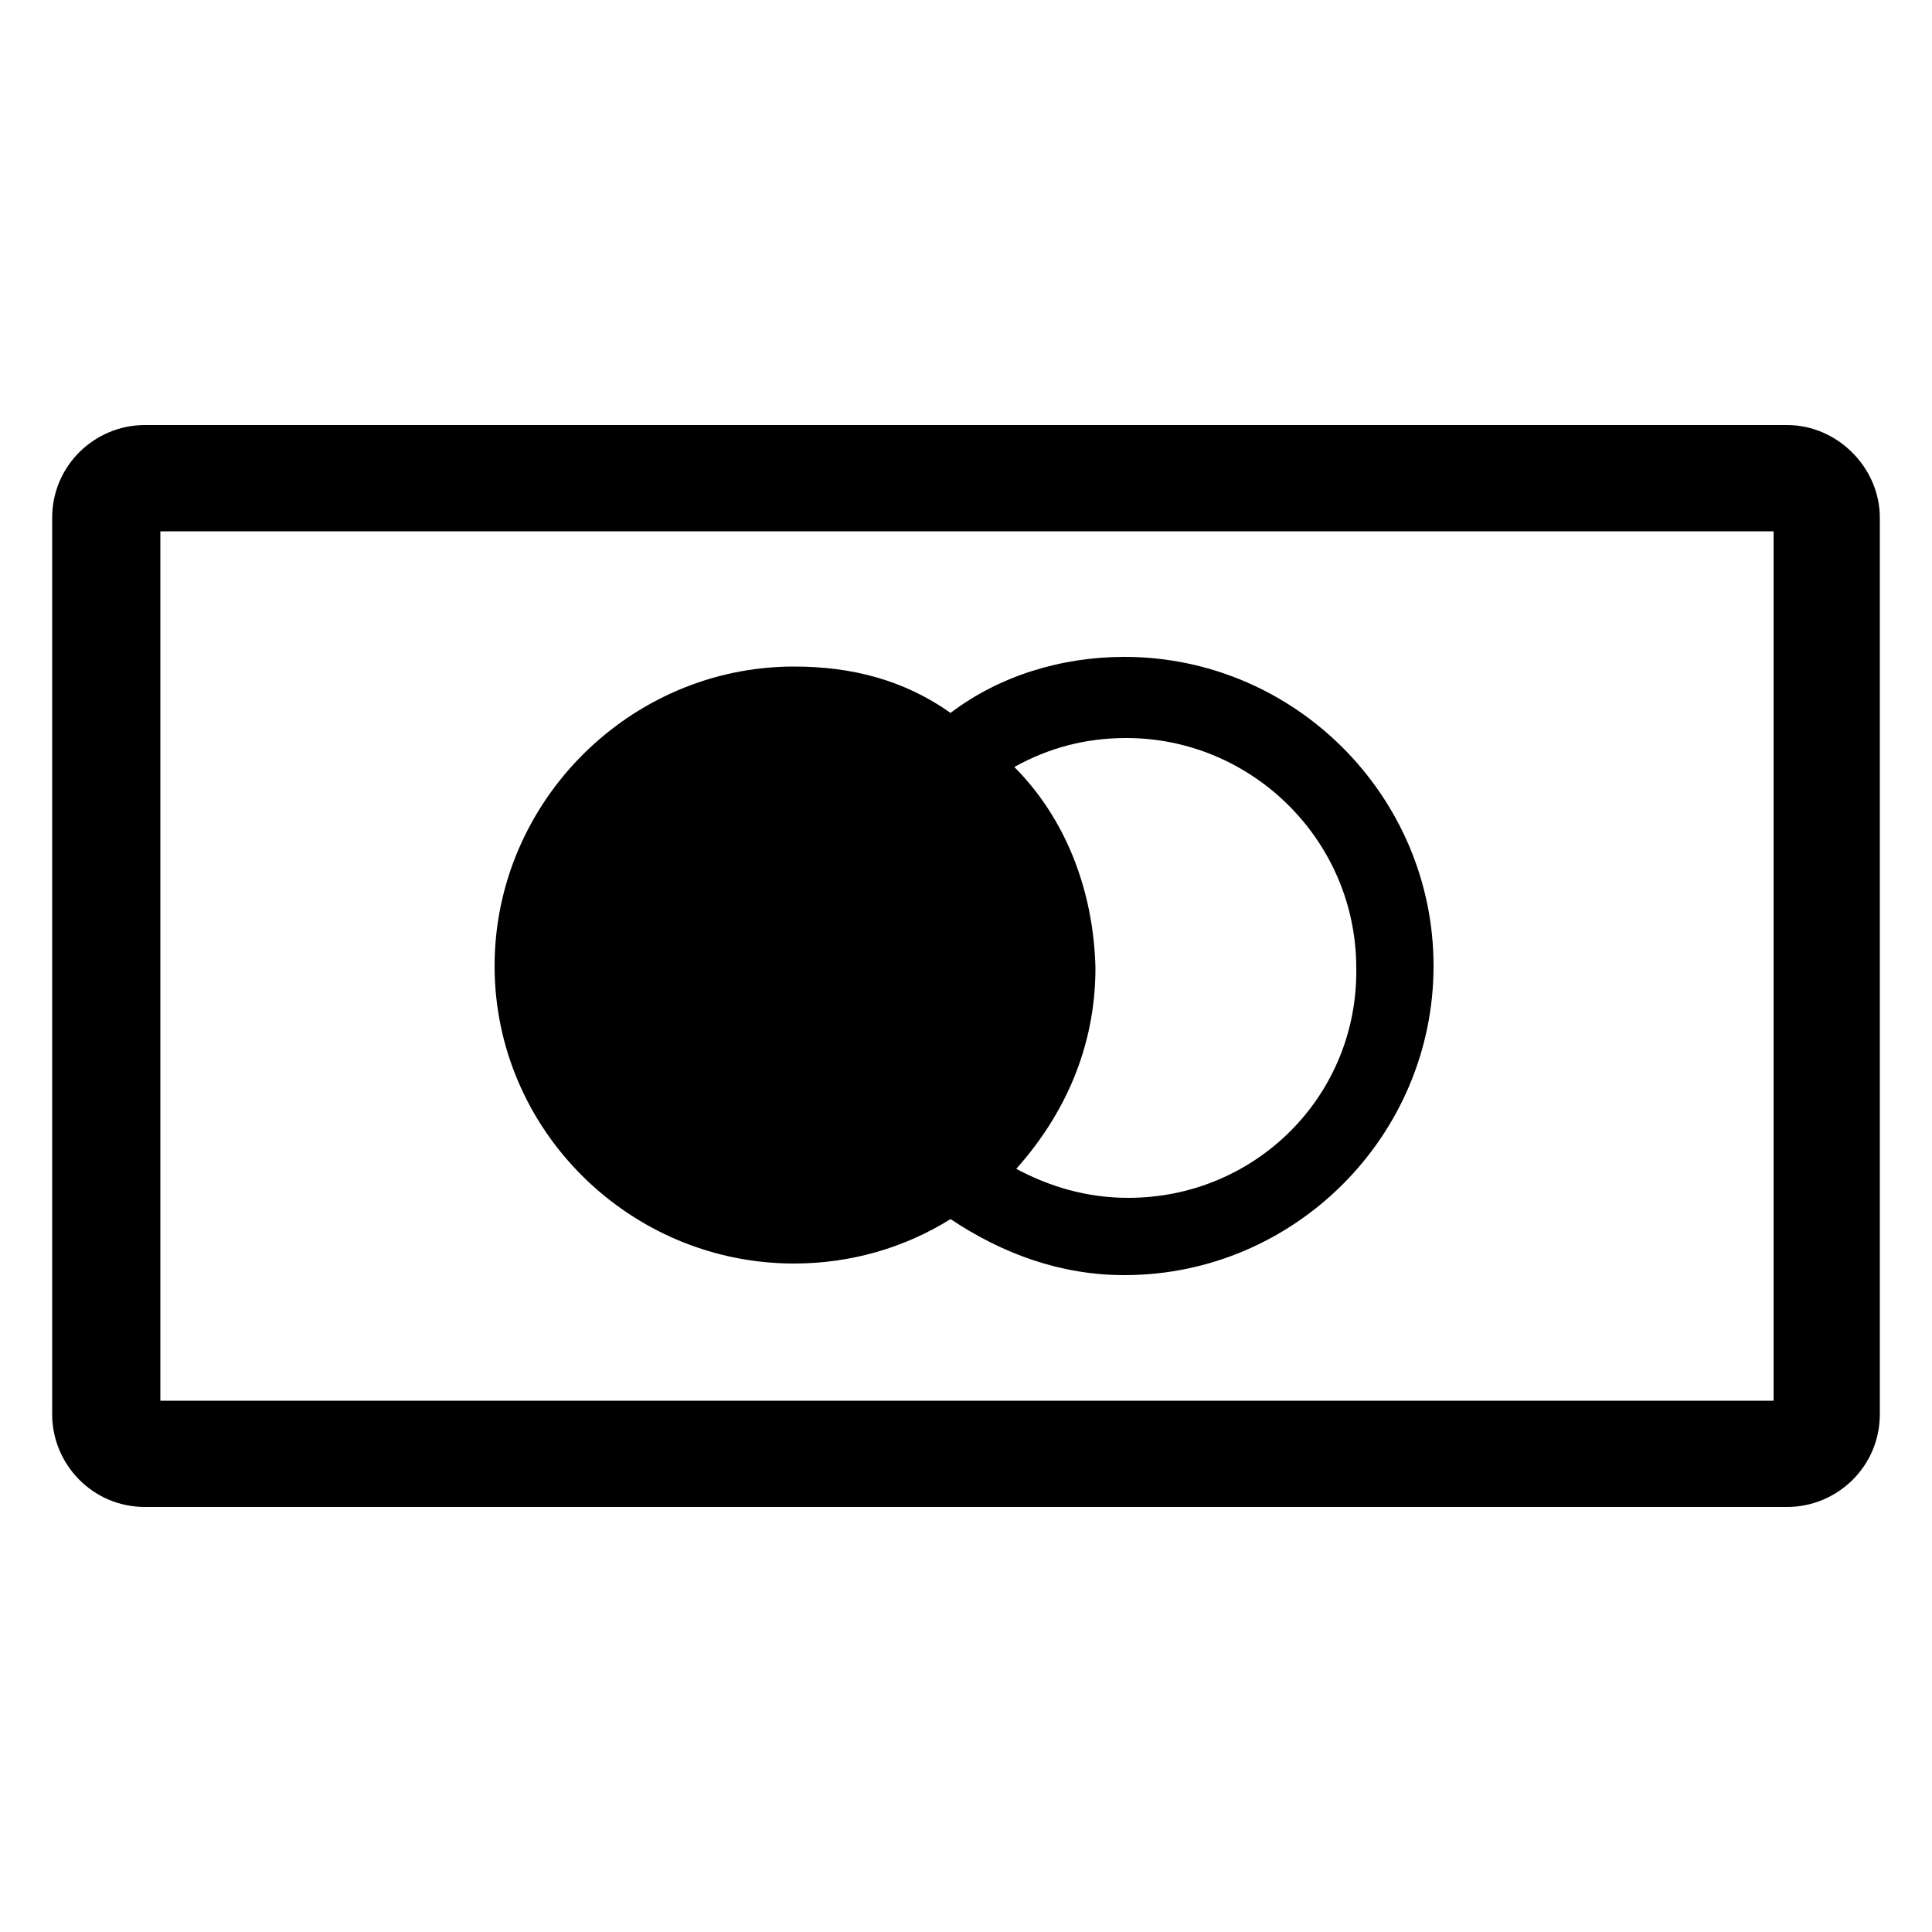
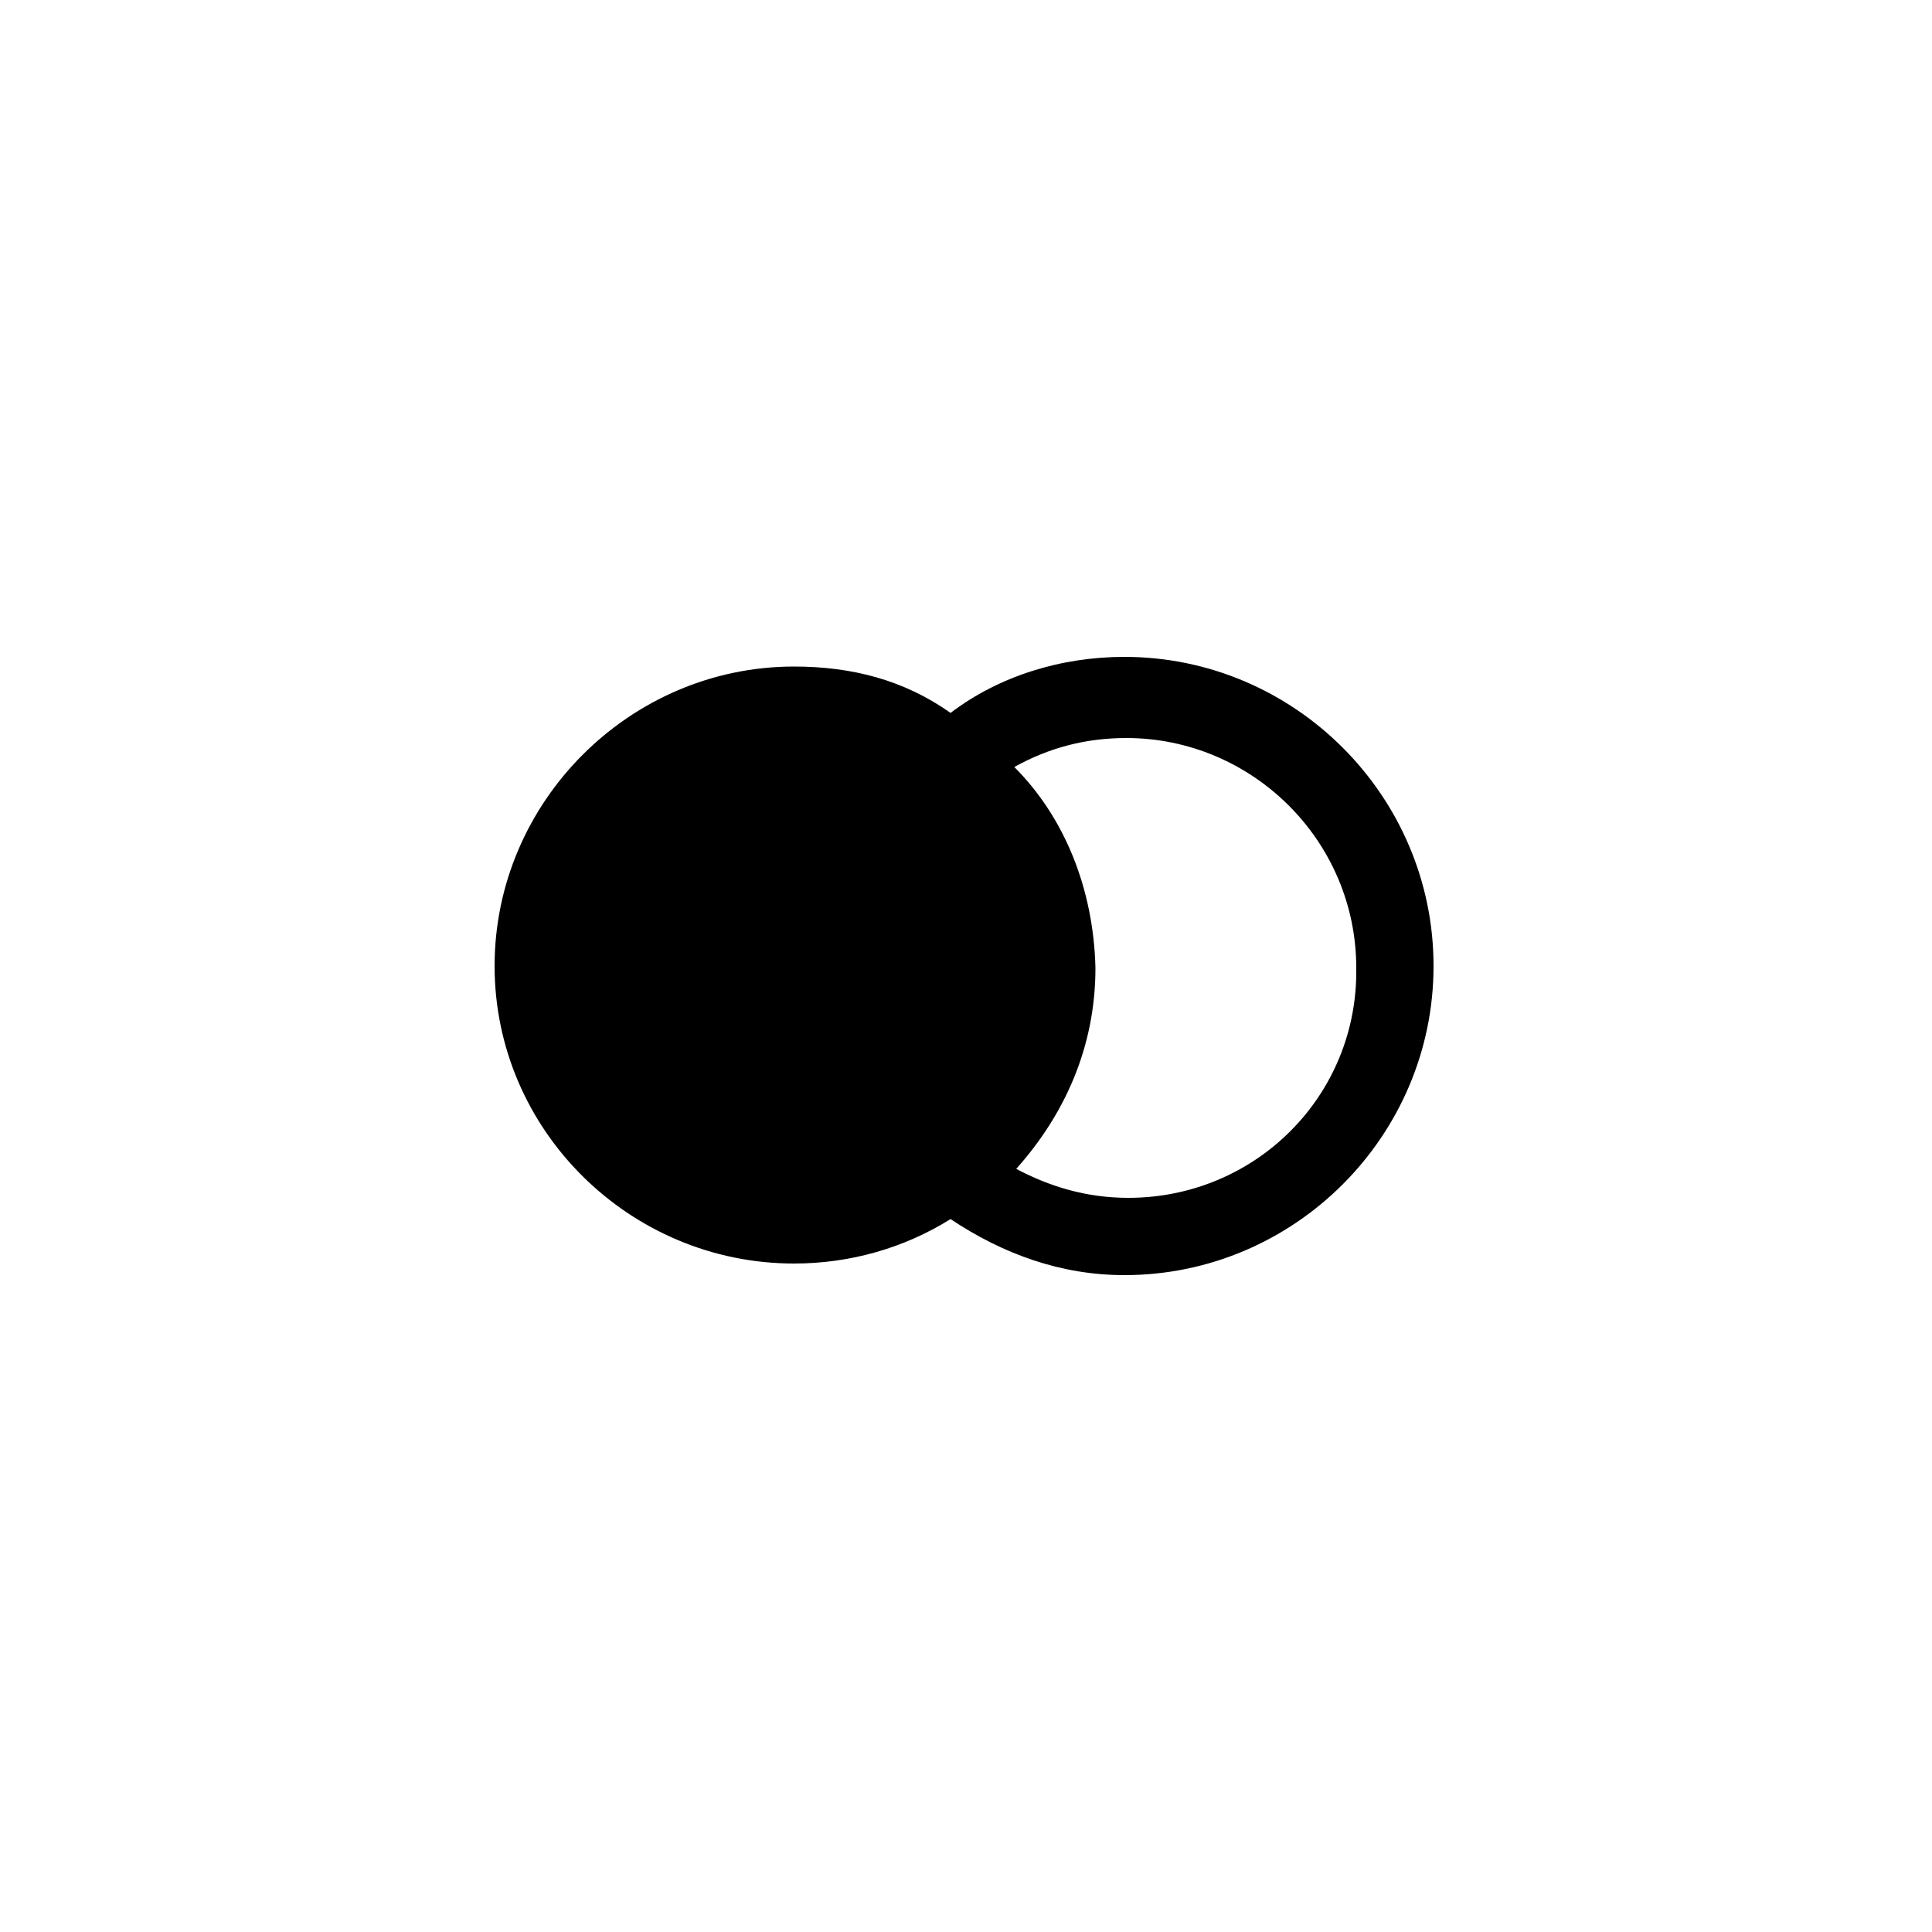
<svg xmlns="http://www.w3.org/2000/svg" version="1.1" id="Layer_1" x="0px" y="0px" viewBox="0 0 100 100" style="enable-background:new 0 0 100 100;" xml:space="preserve">
  <g>
-     <path d="M92.5,22h-85c-2.6,0-4.8,2.1-4.8,4.8v46.4c0,2.6,2.1,4.8,4.8,4.8h85c2.6,0,4.8-2.1,4.8-4.8V26.8C97.3,24.2,95.1,22,92.5,22   z M91.8,72.5H8.3V27.5h83.5V72.5z" />
    <path d="M41.1,65.4c2.9,0,5.7-0.8,8.1-2.3c2.7,1.8,5.7,2.9,9,2.9c8.8,0,16-7.2,16-16s-7.2-16-16-16c-3.3,0-6.5,1-9,2.9   c-2.4-1.7-5.1-2.4-8.1-2.4c-8.5,0-15.5,7-15.5,15.5S32.6,65.4,41.1,65.4z M52.5,39.7c1.8-1,3.7-1.5,5.8-1.5   c6.5,0,11.9,5.3,11.9,11.9C70.3,56.7,65,62,58.4,62c-2.2,0-4.1-0.6-5.8-1.5c2.5-2.8,4.1-6.3,4.1-10.4C56.6,46,55.1,42.3,52.5,39.7z   " />
  </g>
</svg>